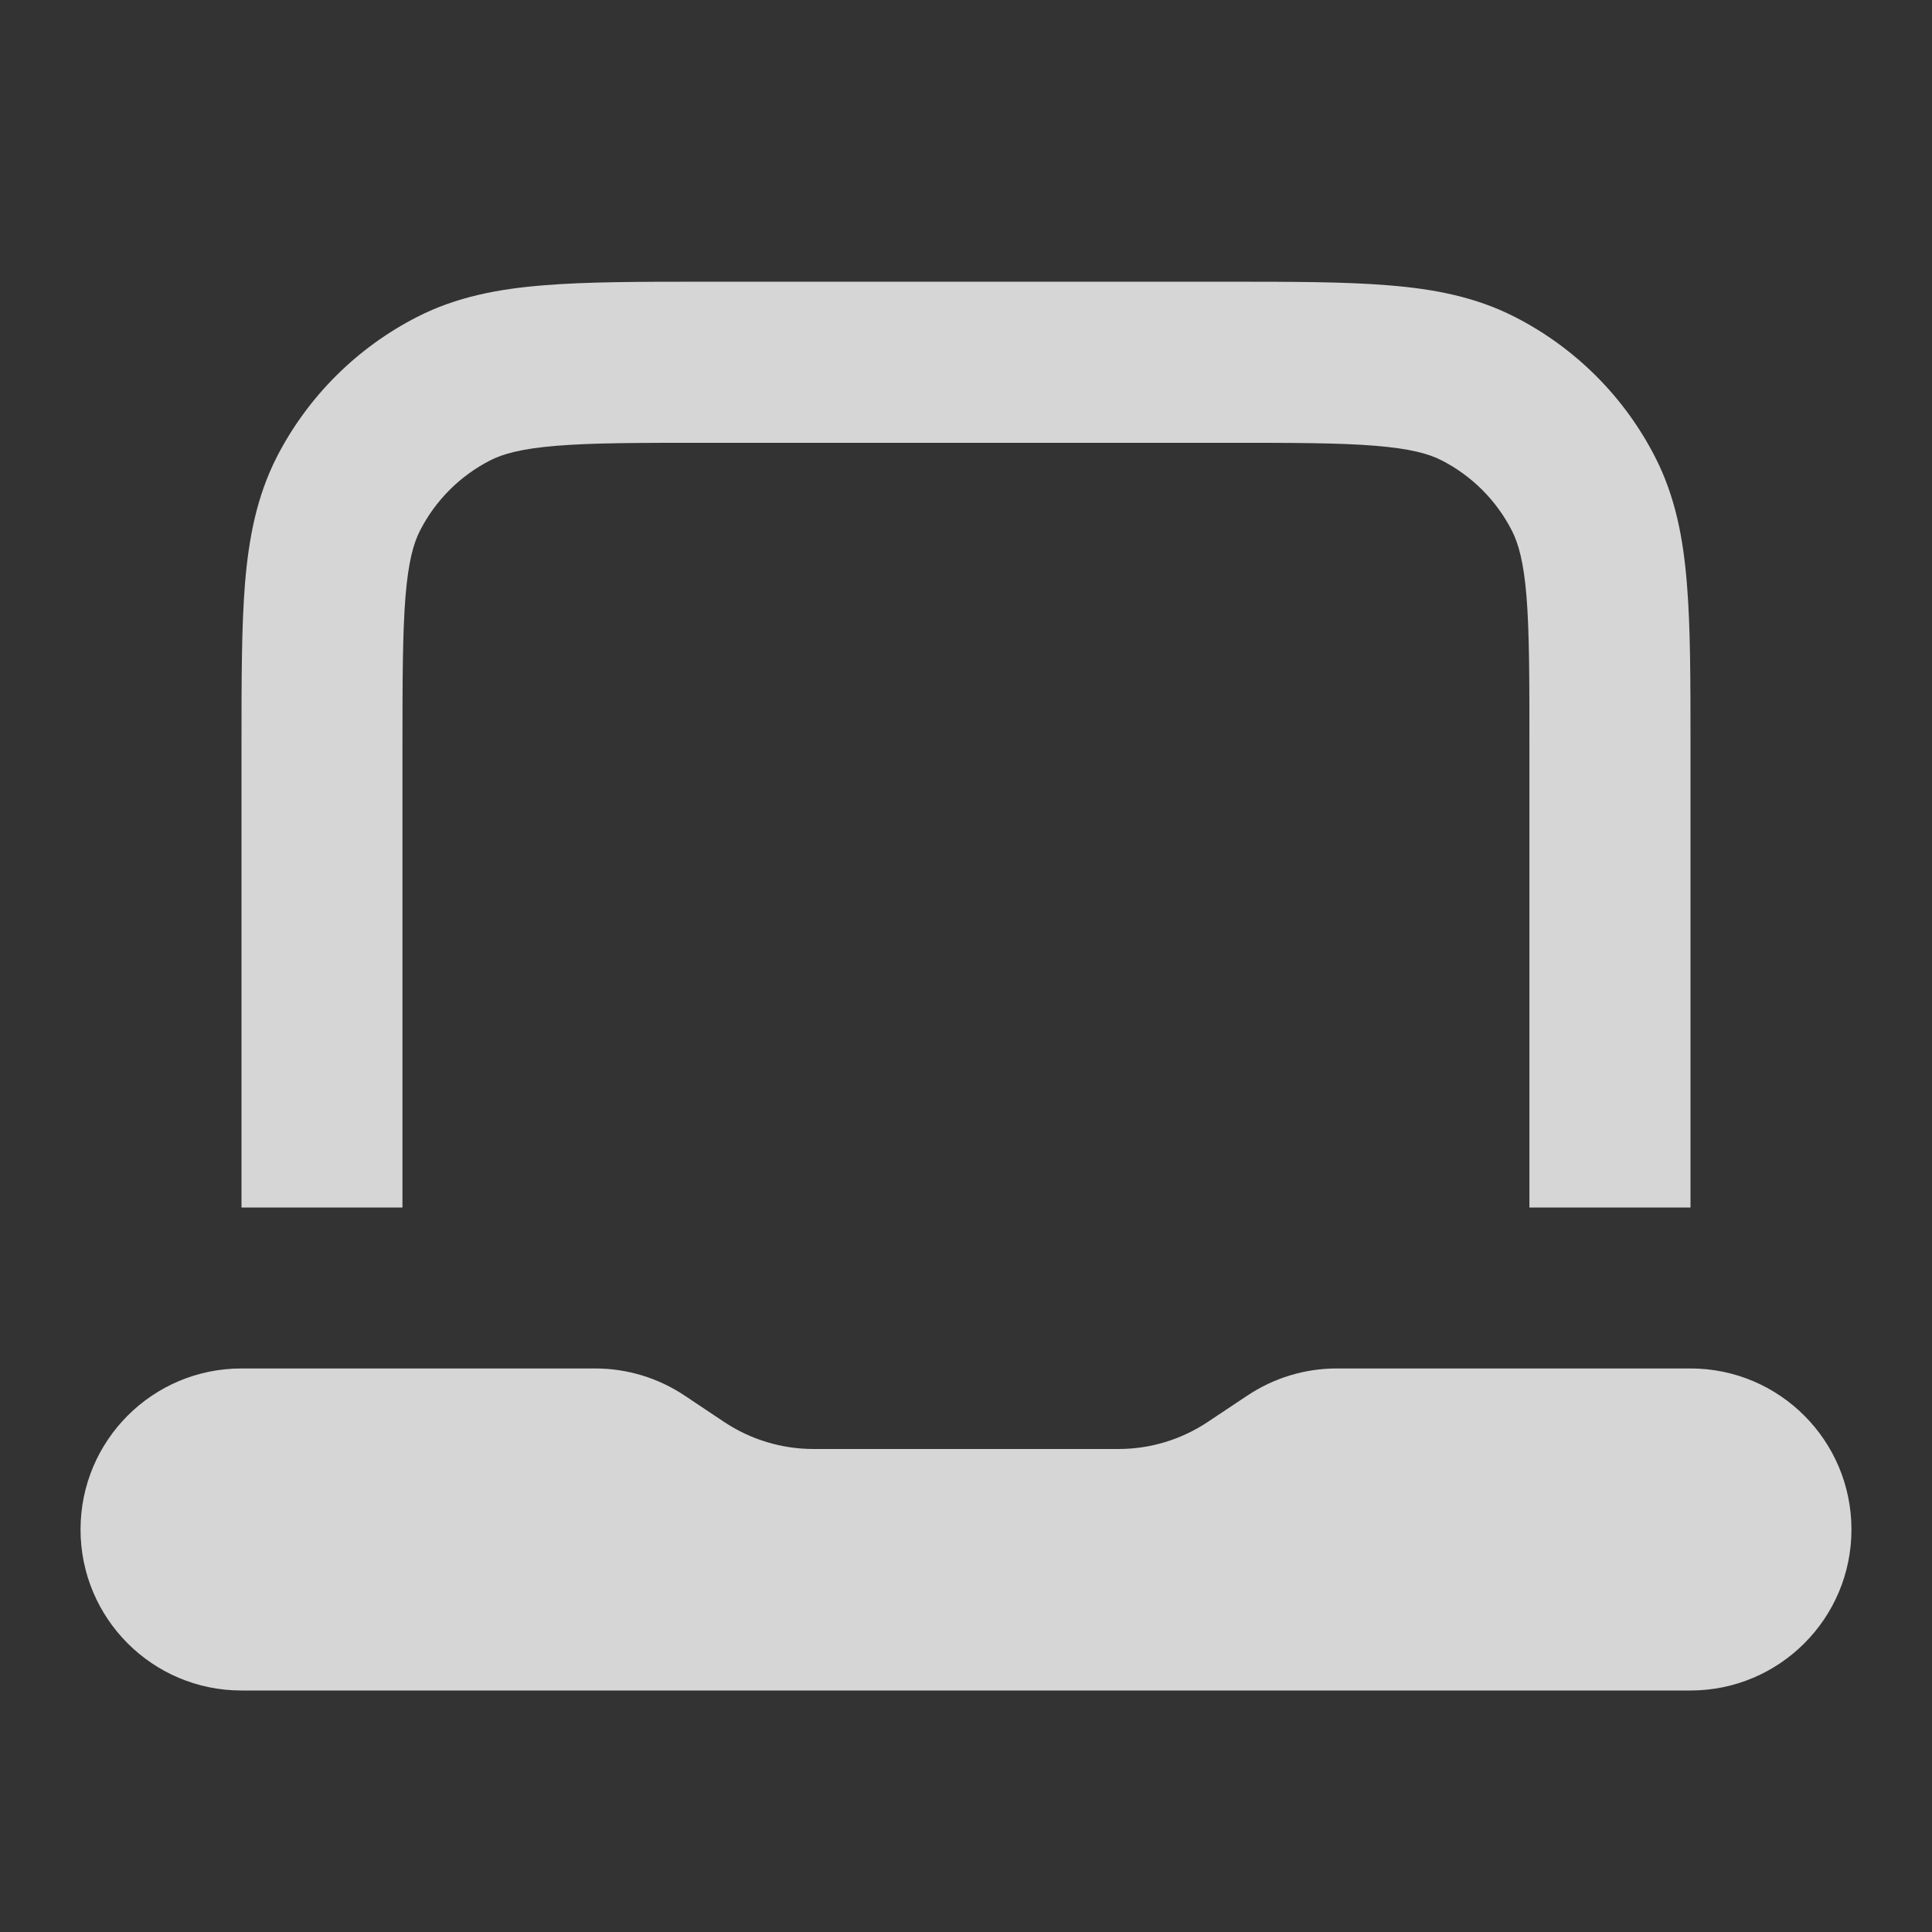
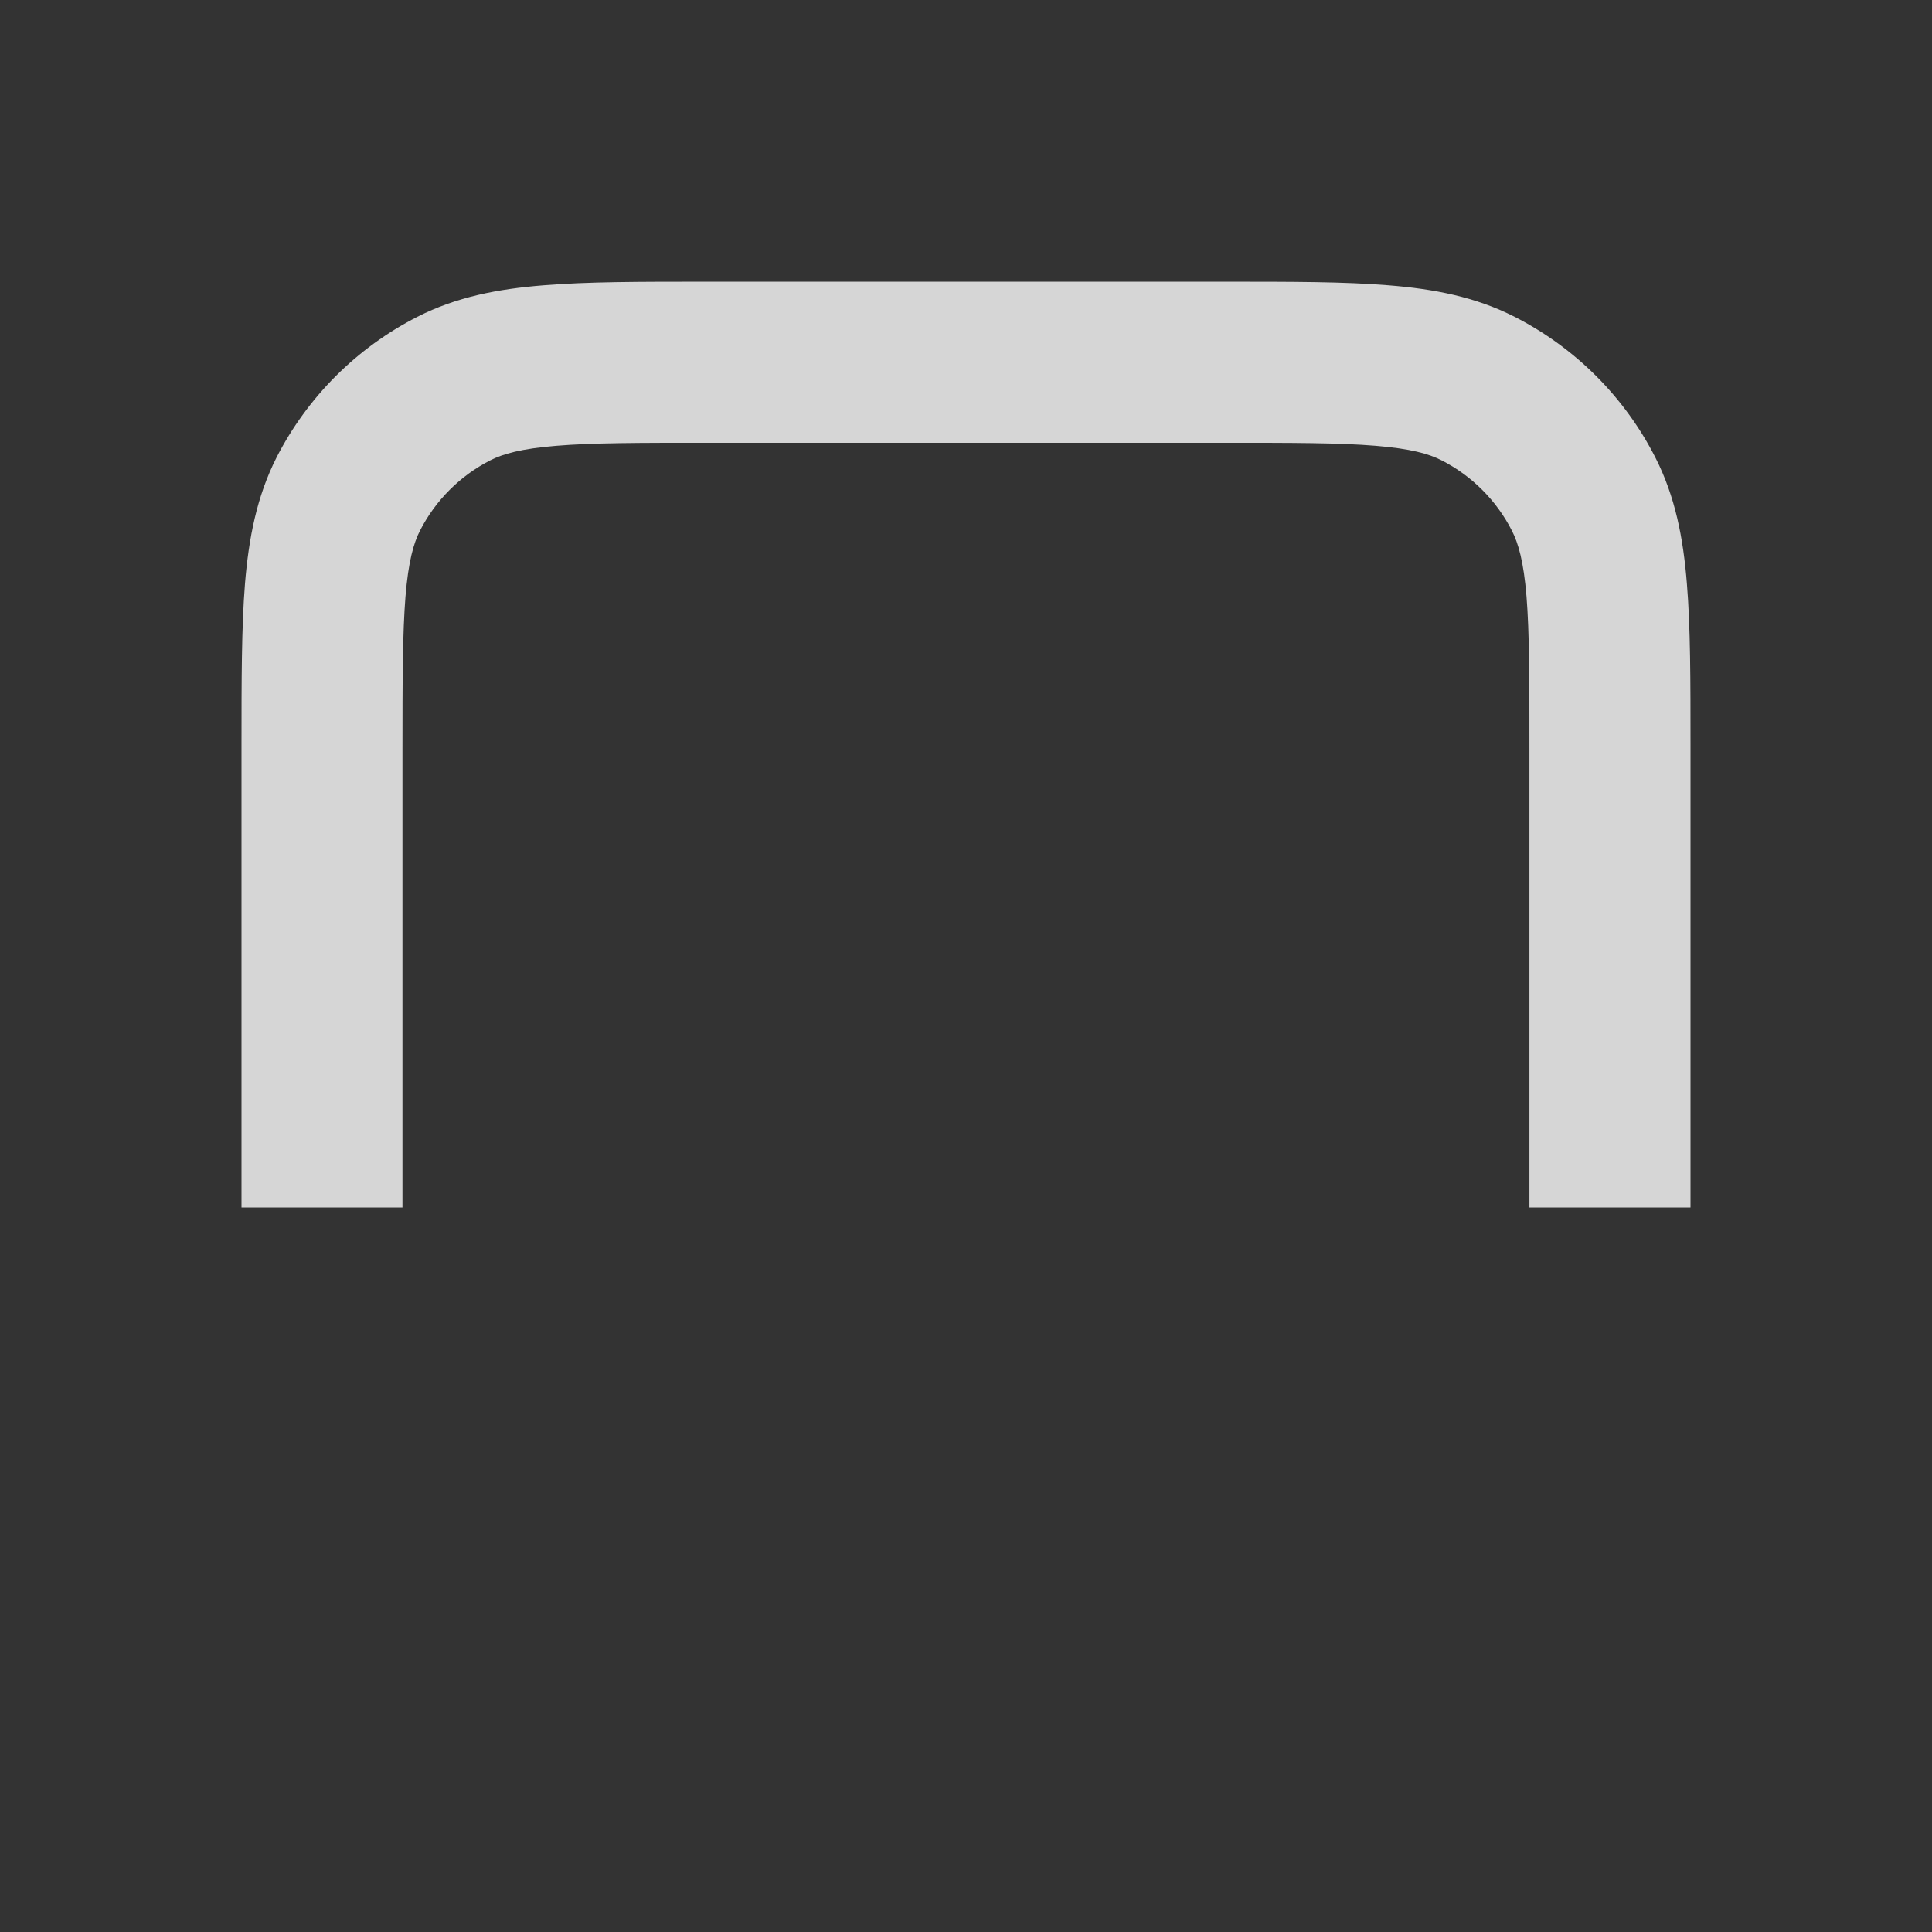
<svg xmlns="http://www.w3.org/2000/svg" width="16" height="16" viewBox="0 0 16 16" fill="none">
  <rect x="0" y="0" width="16" height="16" fill="#333333" stroke="none" />
-   <path d="M0.667 12.667C0.667 11.93 1.263 11.333 2 11.333H4.929C5.193 11.333 5.45 11.411 5.669 11.557L5.997 11.776C6.216 11.922 6.474 12 6.737 12H9.263C9.526 12 9.783 11.922 10.002 11.776L10.331 11.557C10.55 11.411 10.807 11.333 11.07 11.333H14C14.736 11.333 15.333 11.93 15.333 12.667C15.333 13.403 14.736 14 14 14H2C1.263 14 0.667 13.403 0.667 12.667Z" fill="white" fill-opacity="0.8" />
  <path fill-rule="evenodd" clip-rule="evenodd" d="M5.839 2.333H10.161C10.697 2.333 11.14 2.333 11.501 2.363C11.876 2.393 12.22 2.459 12.544 2.624C13.046 2.88 13.454 3.288 13.709 3.789C13.874 4.113 13.94 4.457 13.97 4.832C14 5.193 14 5.636 14 6.172V10H12.666V6.2C12.666 5.629 12.666 5.241 12.642 4.941C12.618 4.648 12.574 4.499 12.521 4.395C12.393 4.144 12.189 3.94 11.938 3.812C11.834 3.759 11.685 3.716 11.393 3.692C11.092 3.667 10.704 3.667 10.133 3.667H5.867C5.295 3.667 4.907 3.667 4.607 3.692C4.315 3.716 4.165 3.759 4.061 3.812C3.81 3.94 3.606 4.144 3.478 4.395C3.425 4.499 3.382 4.648 3.358 4.941C3.334 5.241 3.333 5.629 3.333 6.2V10H2L2 6.172C2 5.636 2 5.193 2.029 4.832C2.06 4.457 2.126 4.113 2.29 3.789C2.546 3.288 2.954 2.88 3.456 2.624C3.779 2.459 4.124 2.393 4.499 2.363C4.859 2.333 5.302 2.333 5.839 2.333Z" fill="white" fill-opacity="0.8" />
</svg>